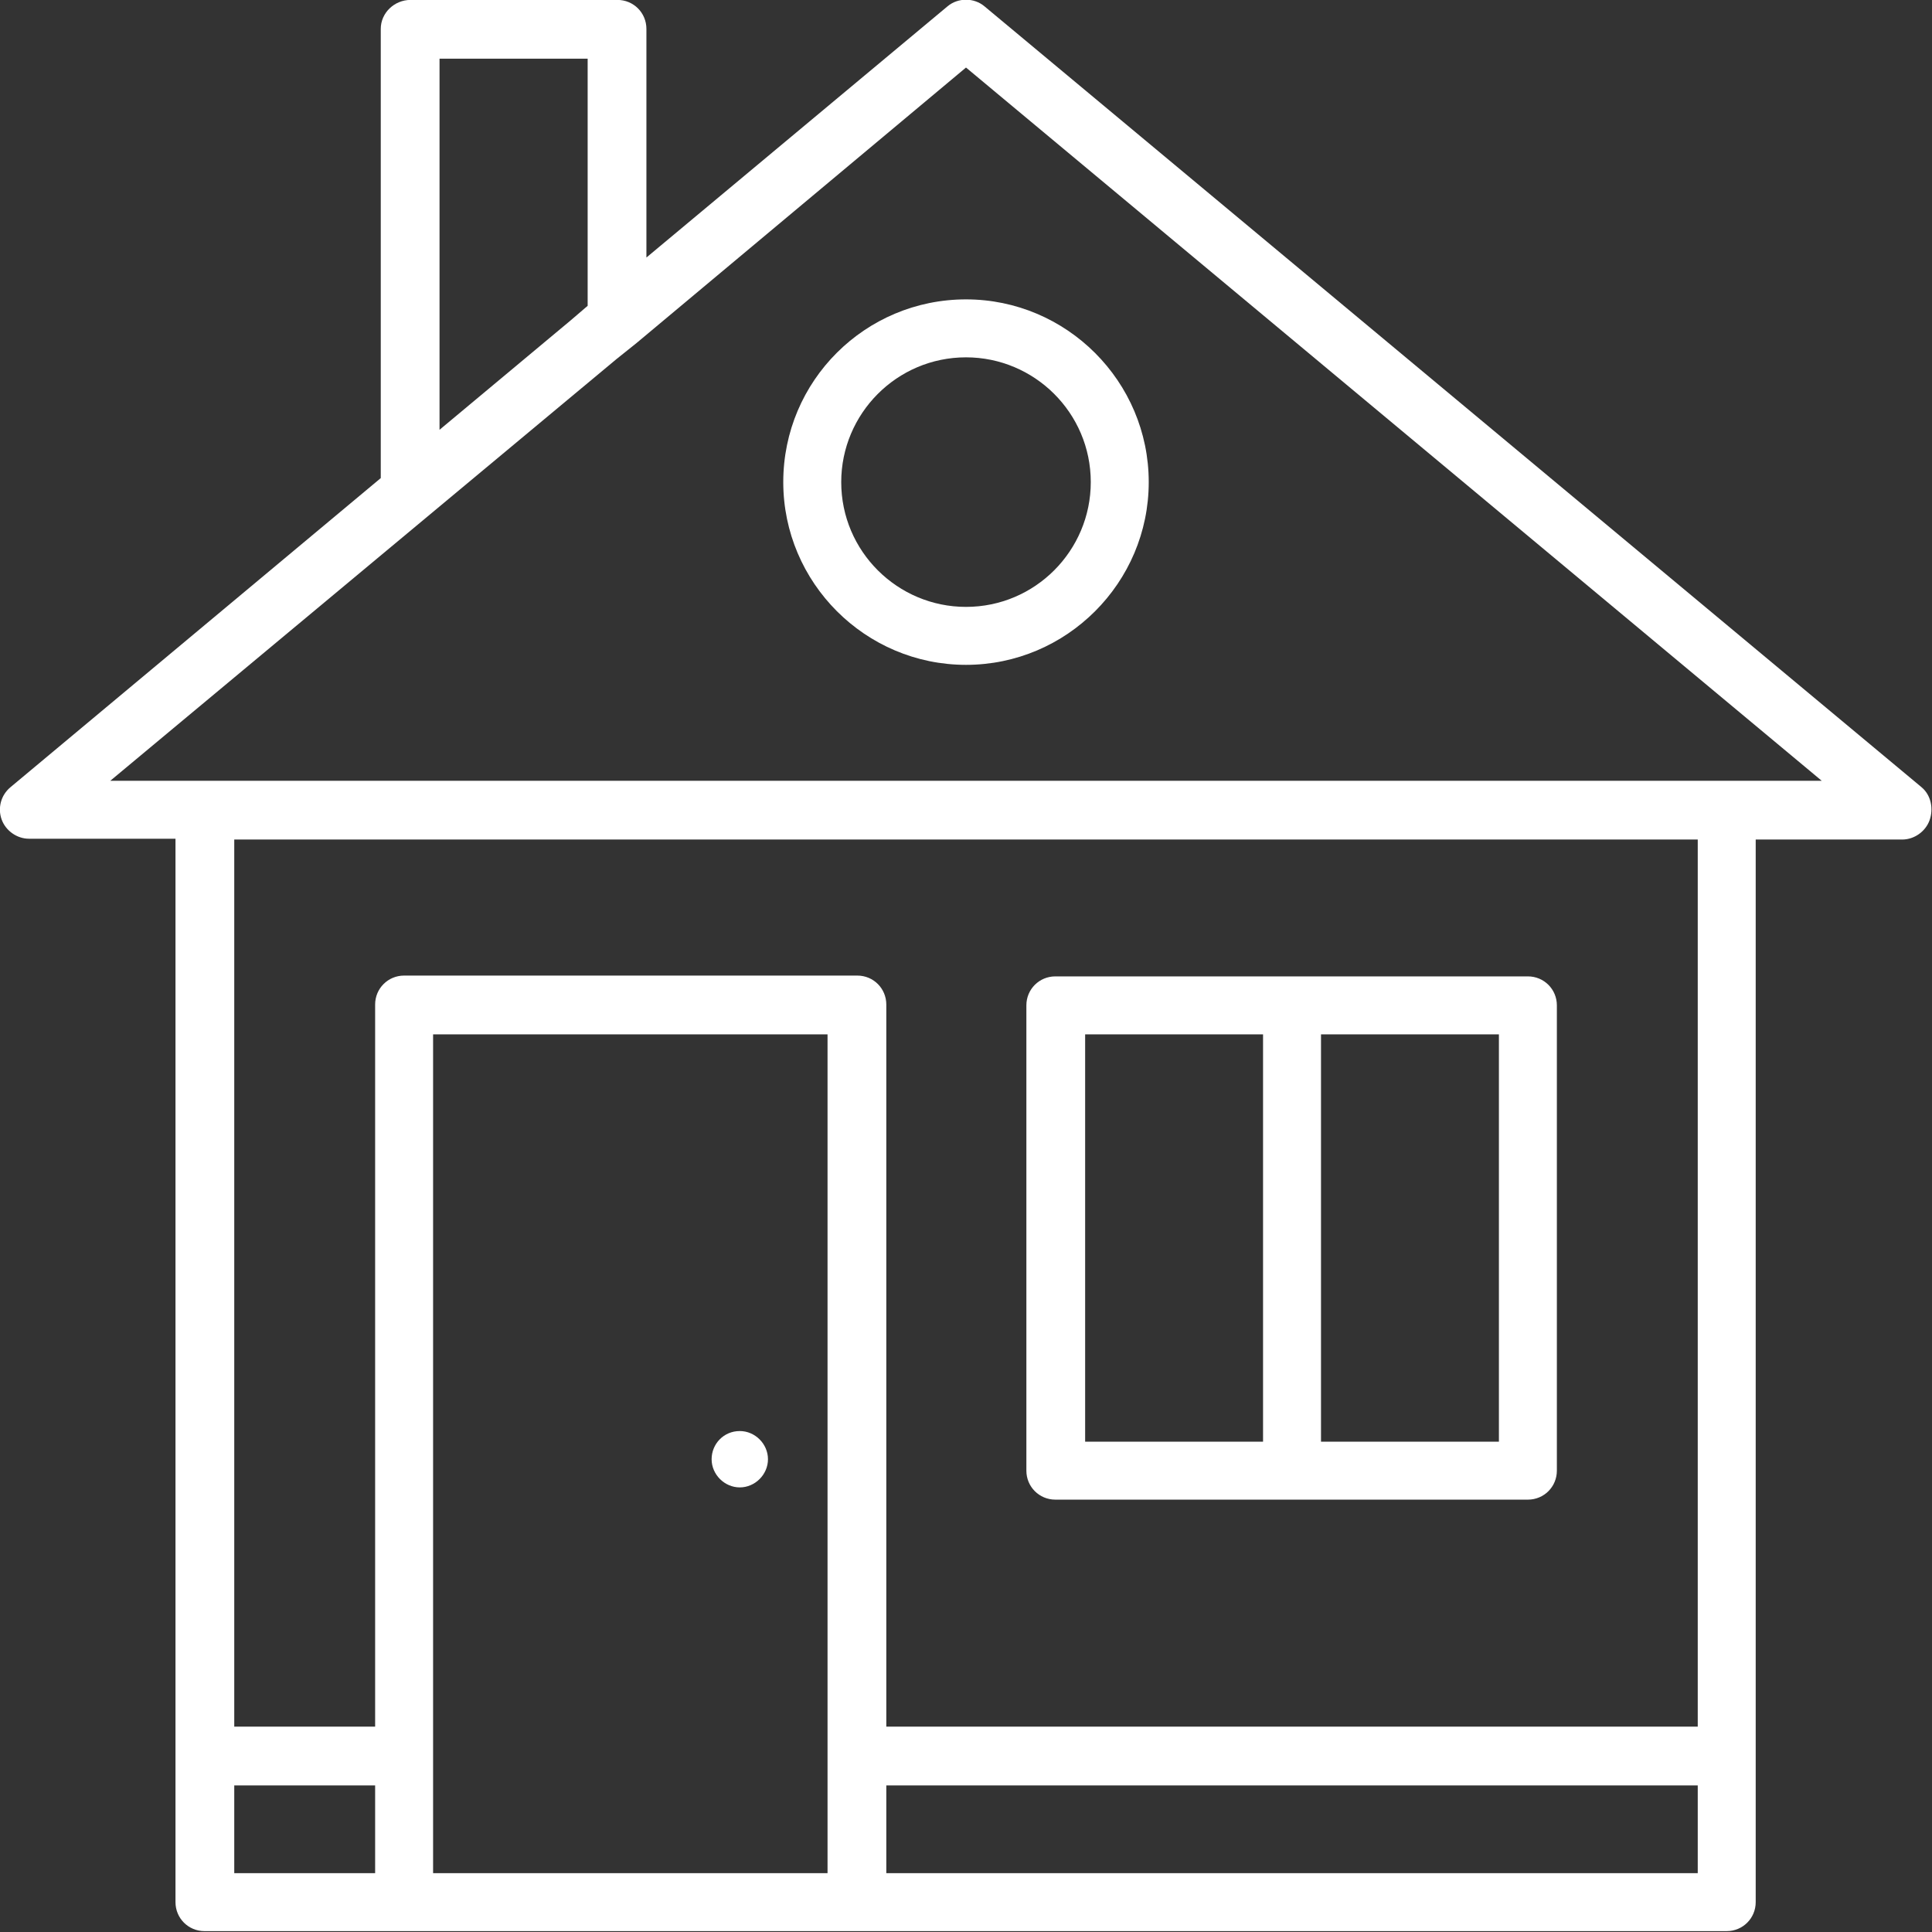
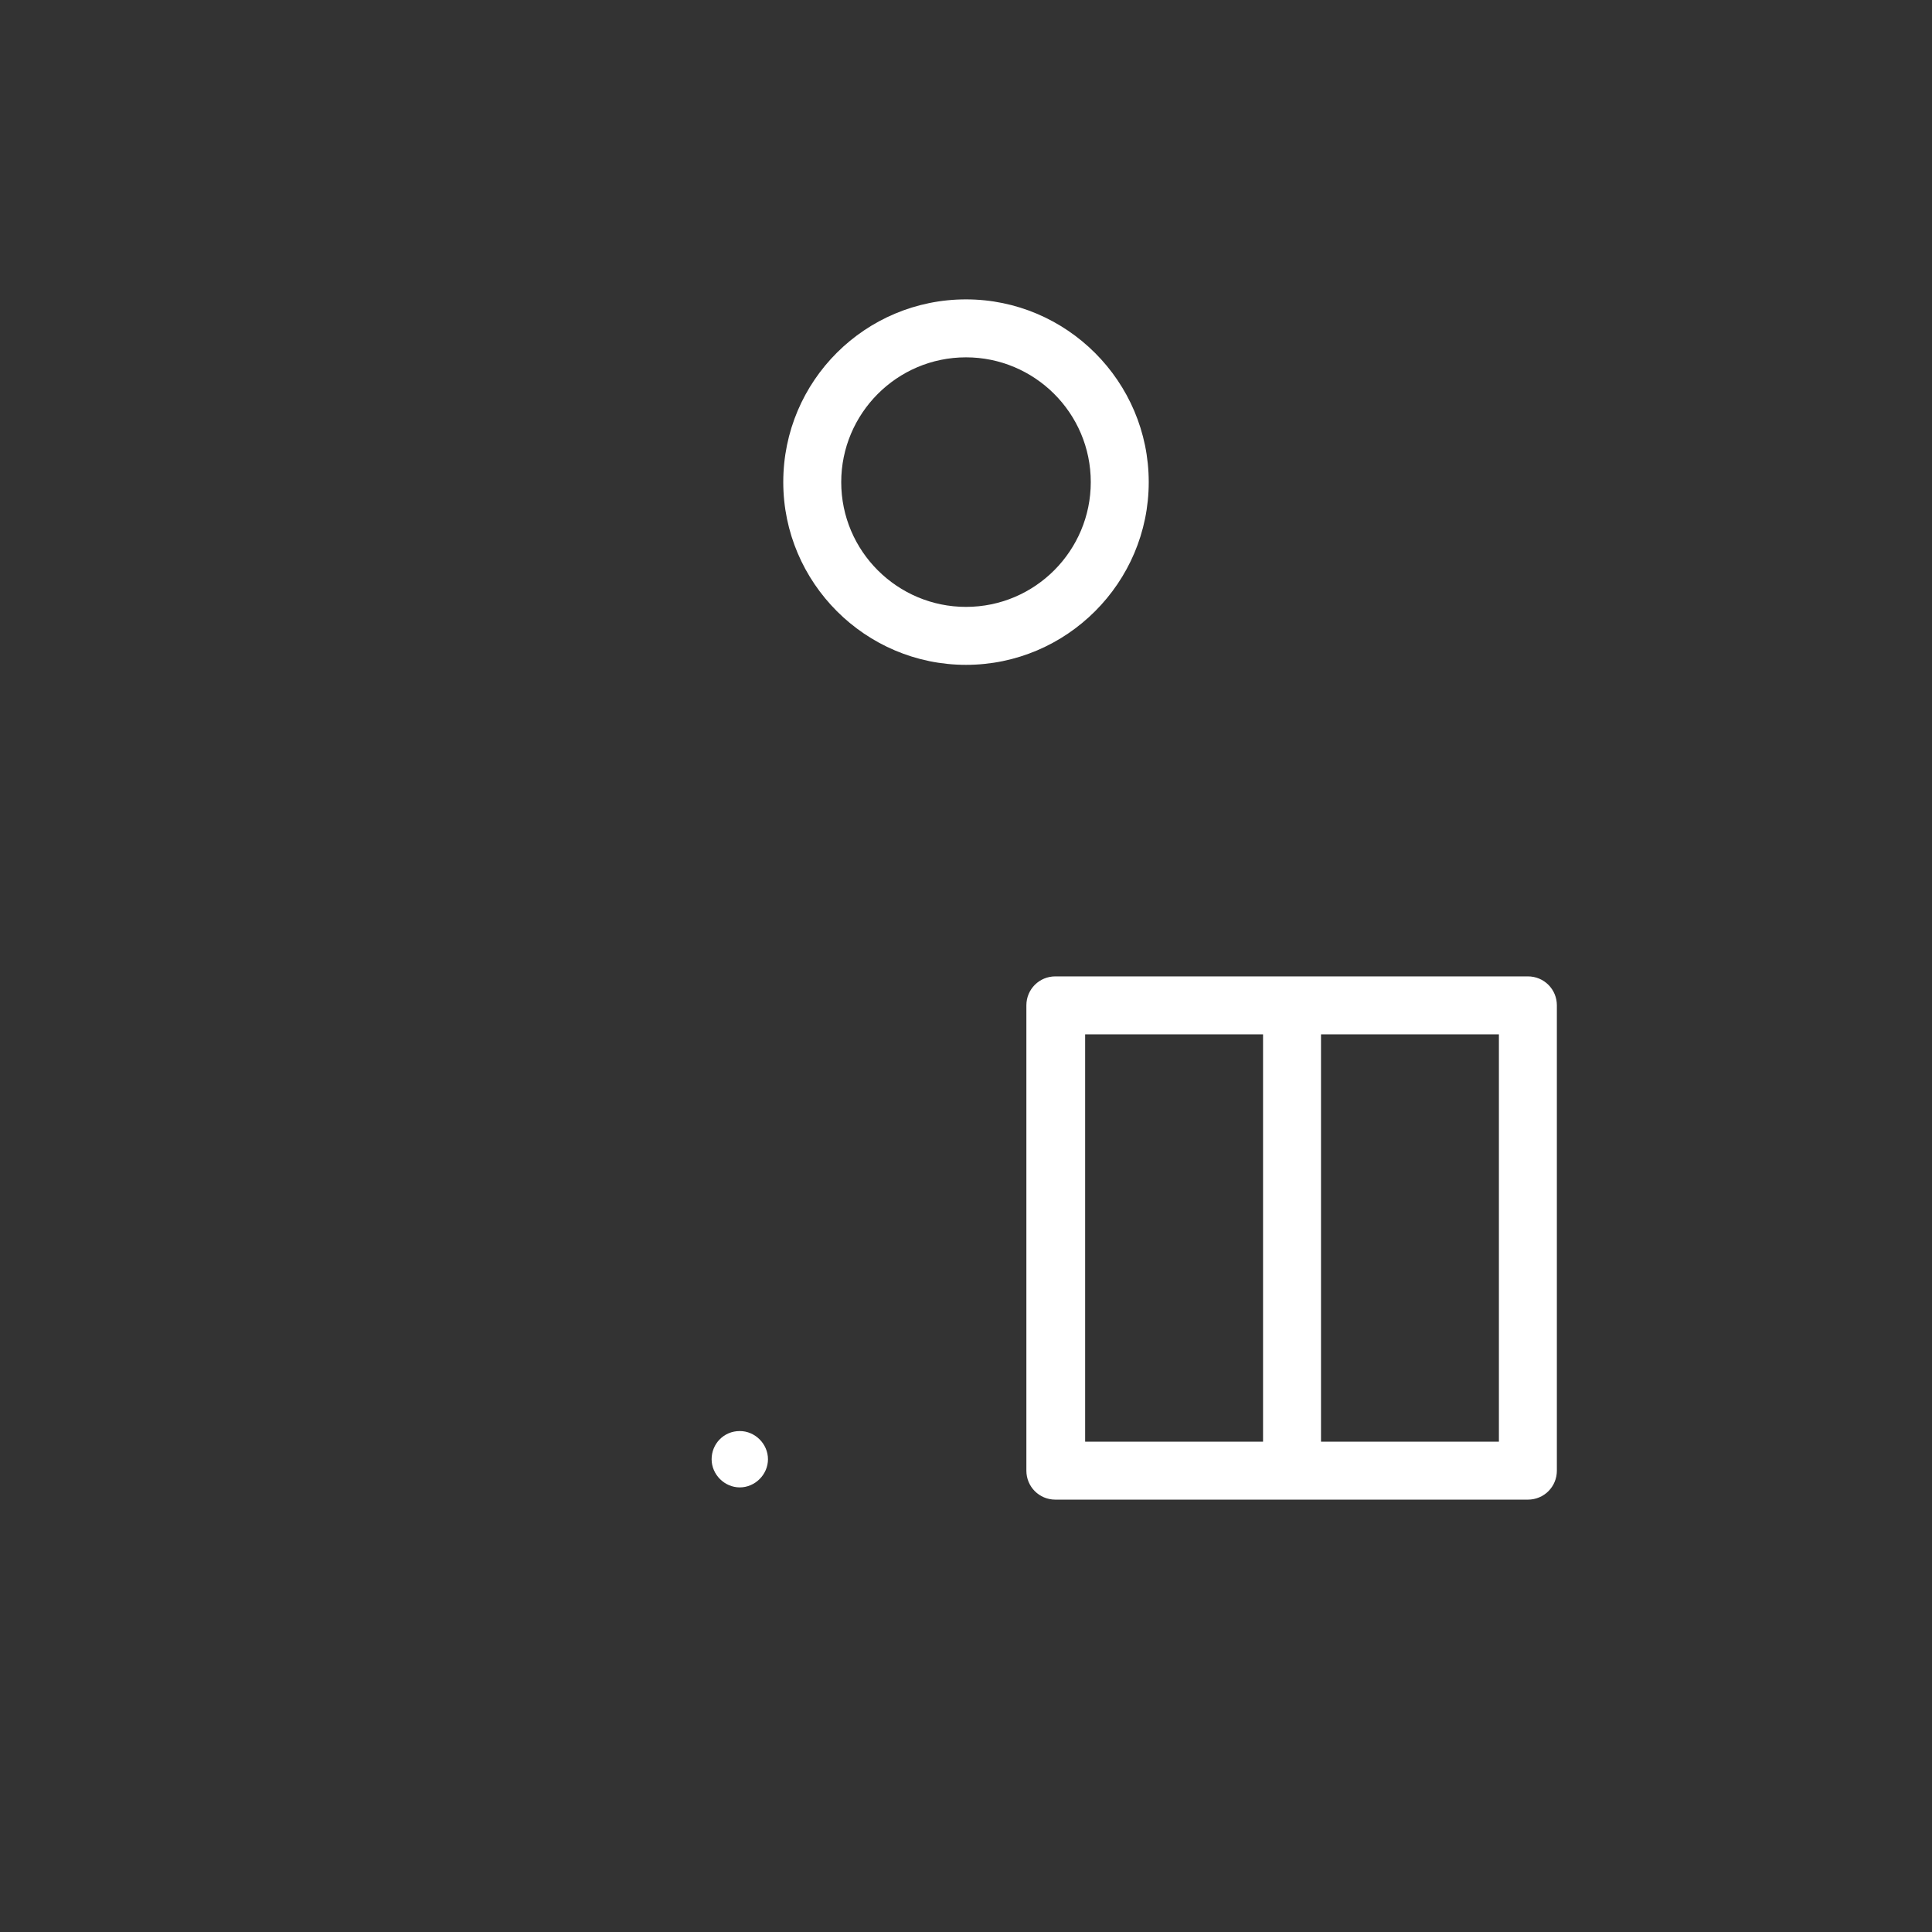
<svg xmlns="http://www.w3.org/2000/svg" width="24" height="24" viewBox="0 0 24 24" fill="none">
  <rect x="0" y="0" width="24" height="24" fill="#333333" stroke="none" />
  <g clip-path="url(#clip0)">
-     <path d="M21.45 9.699H2.54H1.37L7.66 4.459L7.91 4.259L12 0.839L22.63 9.699H21.45ZM21.09 21.449H11.01V12.479C11.01 12.279 10.85 12.119 10.65 12.119H5.02C4.82 12.119 4.66 12.279 4.66 12.479V21.449H2.91V10.429H21.09V21.449ZM21.09 23.269H11.01V22.179H21.09V23.269ZM5.38 12.849H10.28V23.269H5.38V12.849ZM2.91 22.179H4.66V23.269H2.91V22.179ZM5.46 5.339V0.729H7.3V3.799L7.09 3.979L5.46 5.339ZM23.87 9.779L12.23 0.079C12.1 -0.031 11.9 -0.031 11.77 0.079L8.03 3.199V0.359C8.03 0.159 7.87 -0.001 7.67 -0.001H5.1C4.9 -0.001 4.73 0.159 4.73 0.359V5.939L0.13 9.779C0.01 9.879 -0.03 10.039 0.02 10.179C0.07 10.319 0.21 10.419 0.36 10.419H2.18V21.809V23.629C2.18 23.829 2.34 23.989 2.54 23.989H5.01H10.64H21.45C21.65 23.989 21.81 23.829 21.81 23.629V21.809V10.429H23.63C23.78 10.429 23.92 10.329 23.97 10.189C24.02 10.049 23.99 9.879 23.87 9.779Z" fill="white" />
    <path d="M13.48 12.849H15.69V17.909H13.48V12.849ZM18.62 17.909H16.41V12.849H18.62V17.909ZM13.11 18.629H18.98C19.18 18.629 19.34 18.469 19.34 18.269V12.489C19.34 12.289 19.18 12.129 18.98 12.129H13.11C12.91 12.129 12.75 12.289 12.75 12.489V18.269C12.75 18.469 12.91 18.629 13.11 18.629Z" fill="white" />
    <path d="M13.55 5.989C13.55 6.839 12.86 7.539 12 7.539C11.15 7.539 10.45 6.849 10.45 5.989C10.45 5.139 11.14 4.439 12 4.439C12.85 4.439 13.55 5.129 13.55 5.989ZM9.73 5.989C9.73 7.239 10.75 8.259 12 8.259C13.25 8.259 14.27 7.239 14.27 5.989C14.27 4.739 13.25 3.719 12 3.719C10.75 3.719 9.73 4.729 9.73 5.989Z" fill="white" />
    <path d="M9.19 17.777C8.99 17.777 8.84 17.937 8.84 18.127C8.84 18.317 9 18.477 9.19 18.477C9.38 18.477 9.54 18.317 9.54 18.127C9.54 17.937 9.38 17.777 9.19 17.777Z" fill="white" />
  </g>
  <defs>
    <clipPath id="clip0">
      <rect width="24" height="24" fill="white" />
    </clipPath>
  </defs>
</svg>